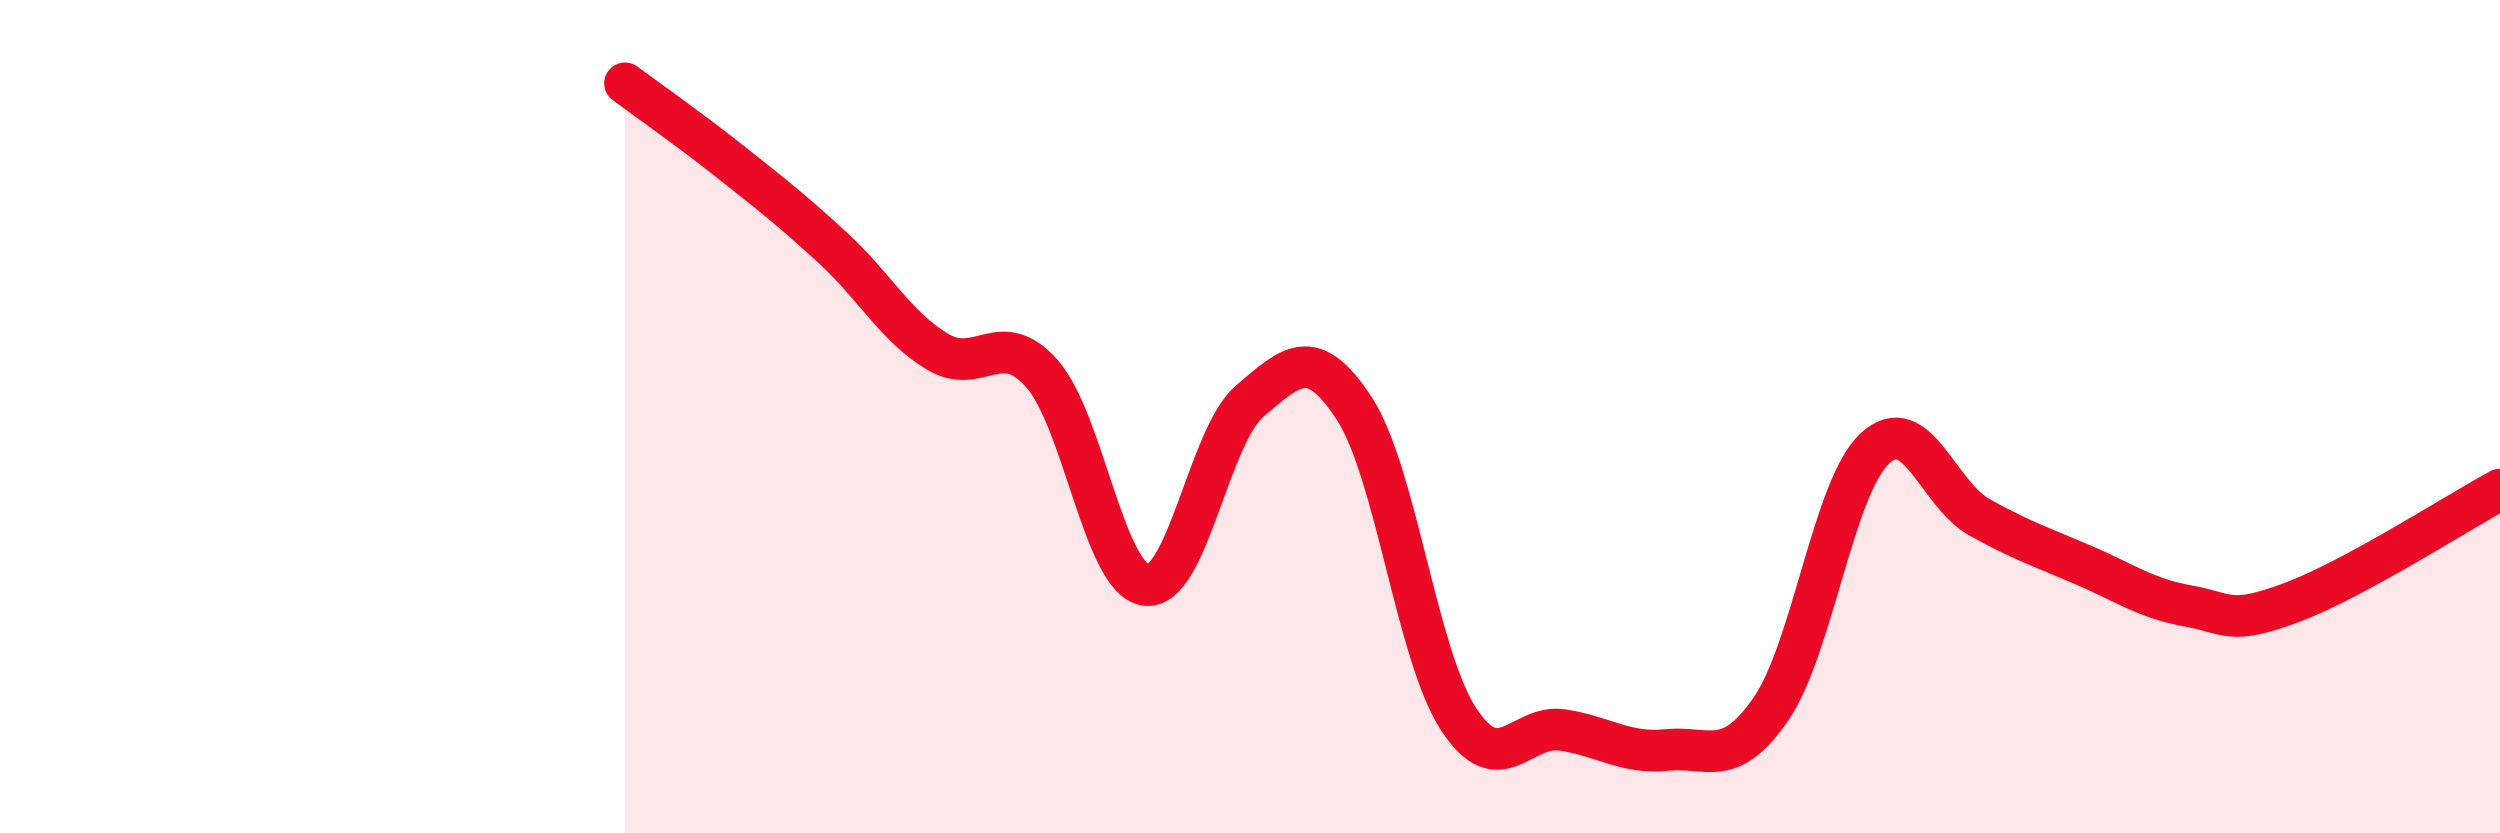
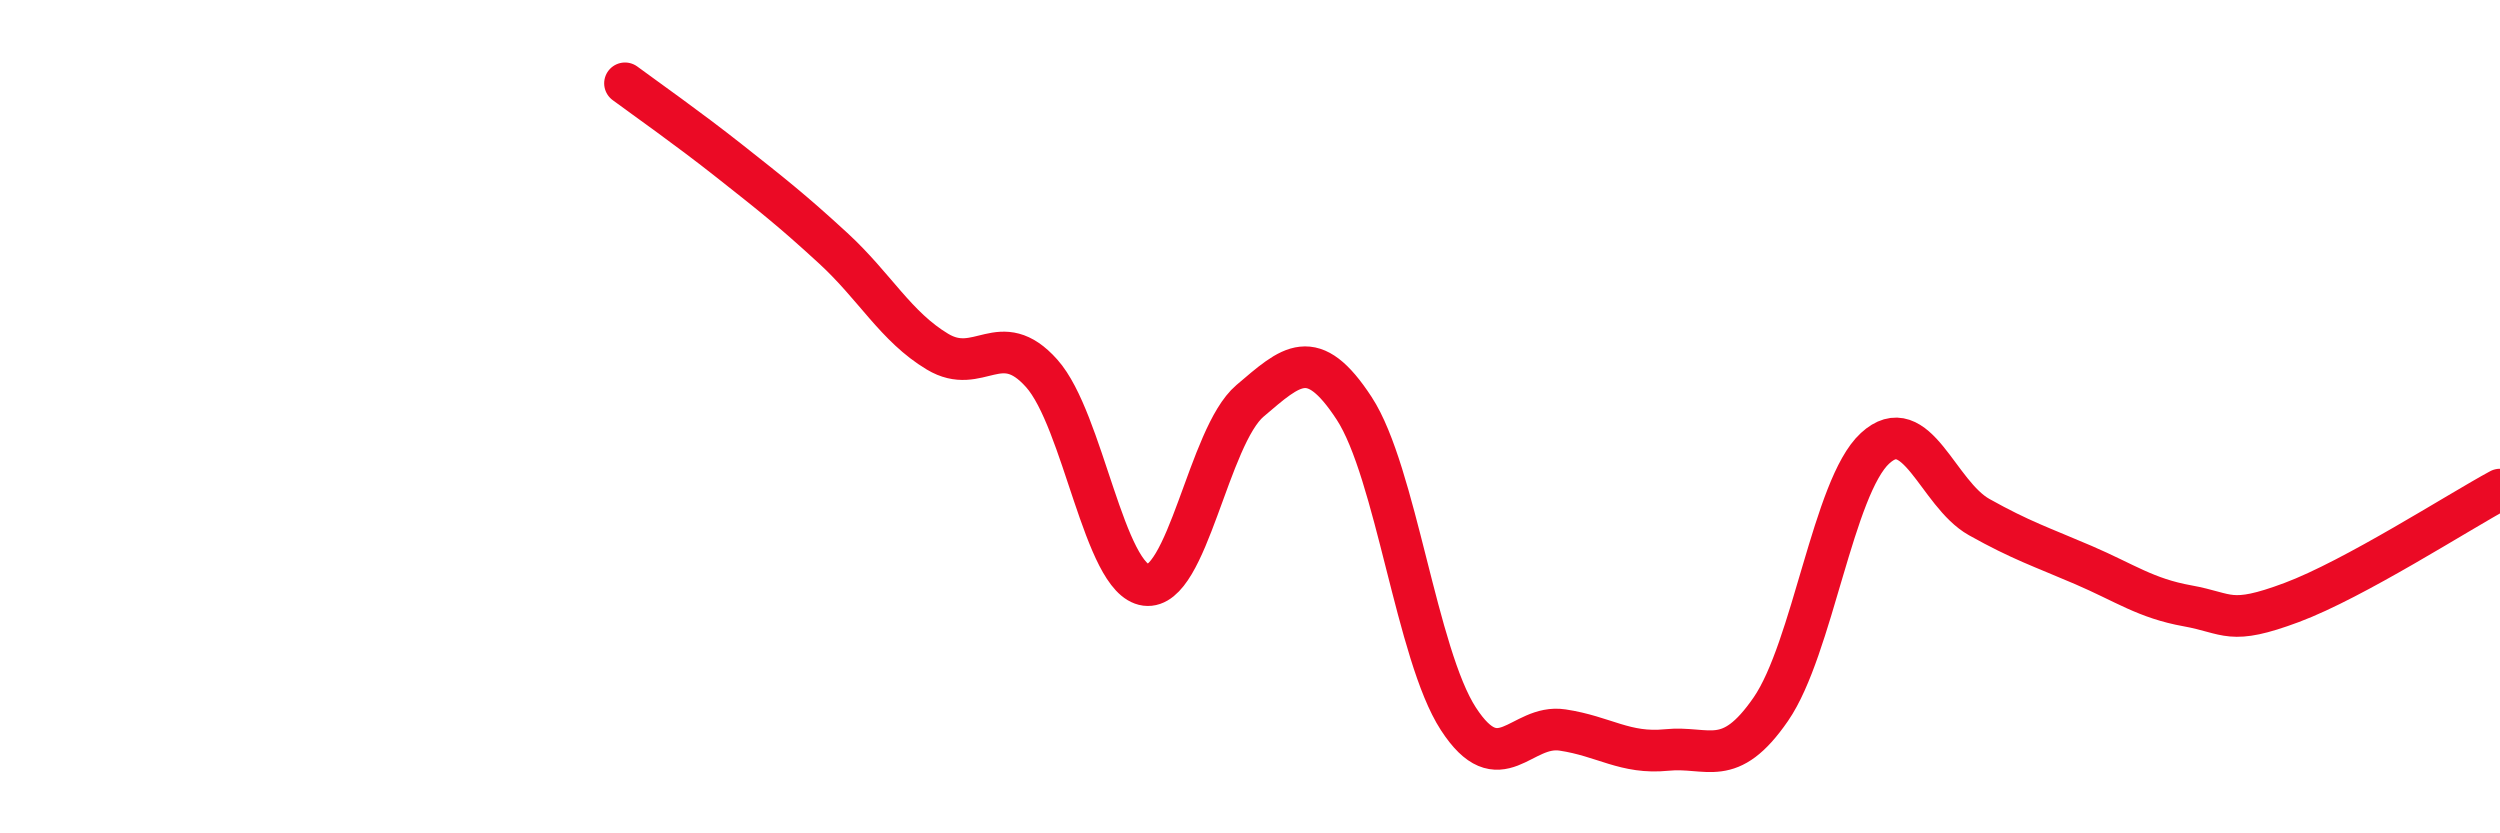
<svg xmlns="http://www.w3.org/2000/svg" width="60" height="20" viewBox="0 0 60 20">
-   <path d="M 15,2 C 15.5,2.37 16.5,3.07 17.5,3.86 C 18.5,4.65 19,5.04 20,5.96 C 21,6.88 21.5,7.84 22.5,8.44 C 23.5,9.04 24,7.84 25,8.96 C 26,10.08 26.5,13.91 27.5,14.04 C 28.5,14.17 29,10.47 30,9.62 C 31,8.77 31.5,8.27 32.5,9.8 C 33.5,11.33 34,15.71 35,17.25 C 36,18.79 36.5,17.37 37.5,17.52 C 38.5,17.67 39,18.1 40,18 C 41,17.9 41.5,18.47 42.5,17.02 C 43.5,15.57 44,11.68 45,10.76 C 46,9.84 46.5,11.85 47.5,12.41 C 48.5,12.97 49,13.13 50,13.56 C 51,13.99 51.5,14.36 52.5,14.54 C 53.5,14.72 53.5,15.02 55,14.46 C 56.5,13.9 59,12.29 60,11.75L60 20L15 20Z" fill="#EB0A25" opacity="0.1" stroke-linecap="round" stroke-linejoin="round" />
  <path d="M 15,2 C 15.5,2.37 16.5,3.07 17.5,3.86 C 18.5,4.65 19,5.04 20,5.96 C 21,6.88 21.5,7.84 22.5,8.44 C 23.5,9.04 24,7.84 25,8.96 C 26,10.08 26.5,13.91 27.5,14.04 C 28.5,14.17 29,10.47 30,9.62 C 31,8.77 31.5,8.27 32.5,9.8 C 33.5,11.33 34,15.71 35,17.25 C 36,18.79 36.5,17.37 37.5,17.52 C 38.5,17.67 39,18.1 40,18 C 41,17.9 41.5,18.47 42.5,17.02 C 43.5,15.57 44,11.68 45,10.76 C 46,9.84 46.5,11.85 47.5,12.41 C 48.5,12.97 49,13.13 50,13.56 C 51,13.99 51.5,14.36 52.5,14.54 C 53.5,14.72 53.5,15.02 55,14.46 C 56.5,13.9 59,12.29 60,11.75" stroke="#EB0A25" stroke-width="1" fill="none" stroke-linecap="round" stroke-linejoin="round" />
</svg>